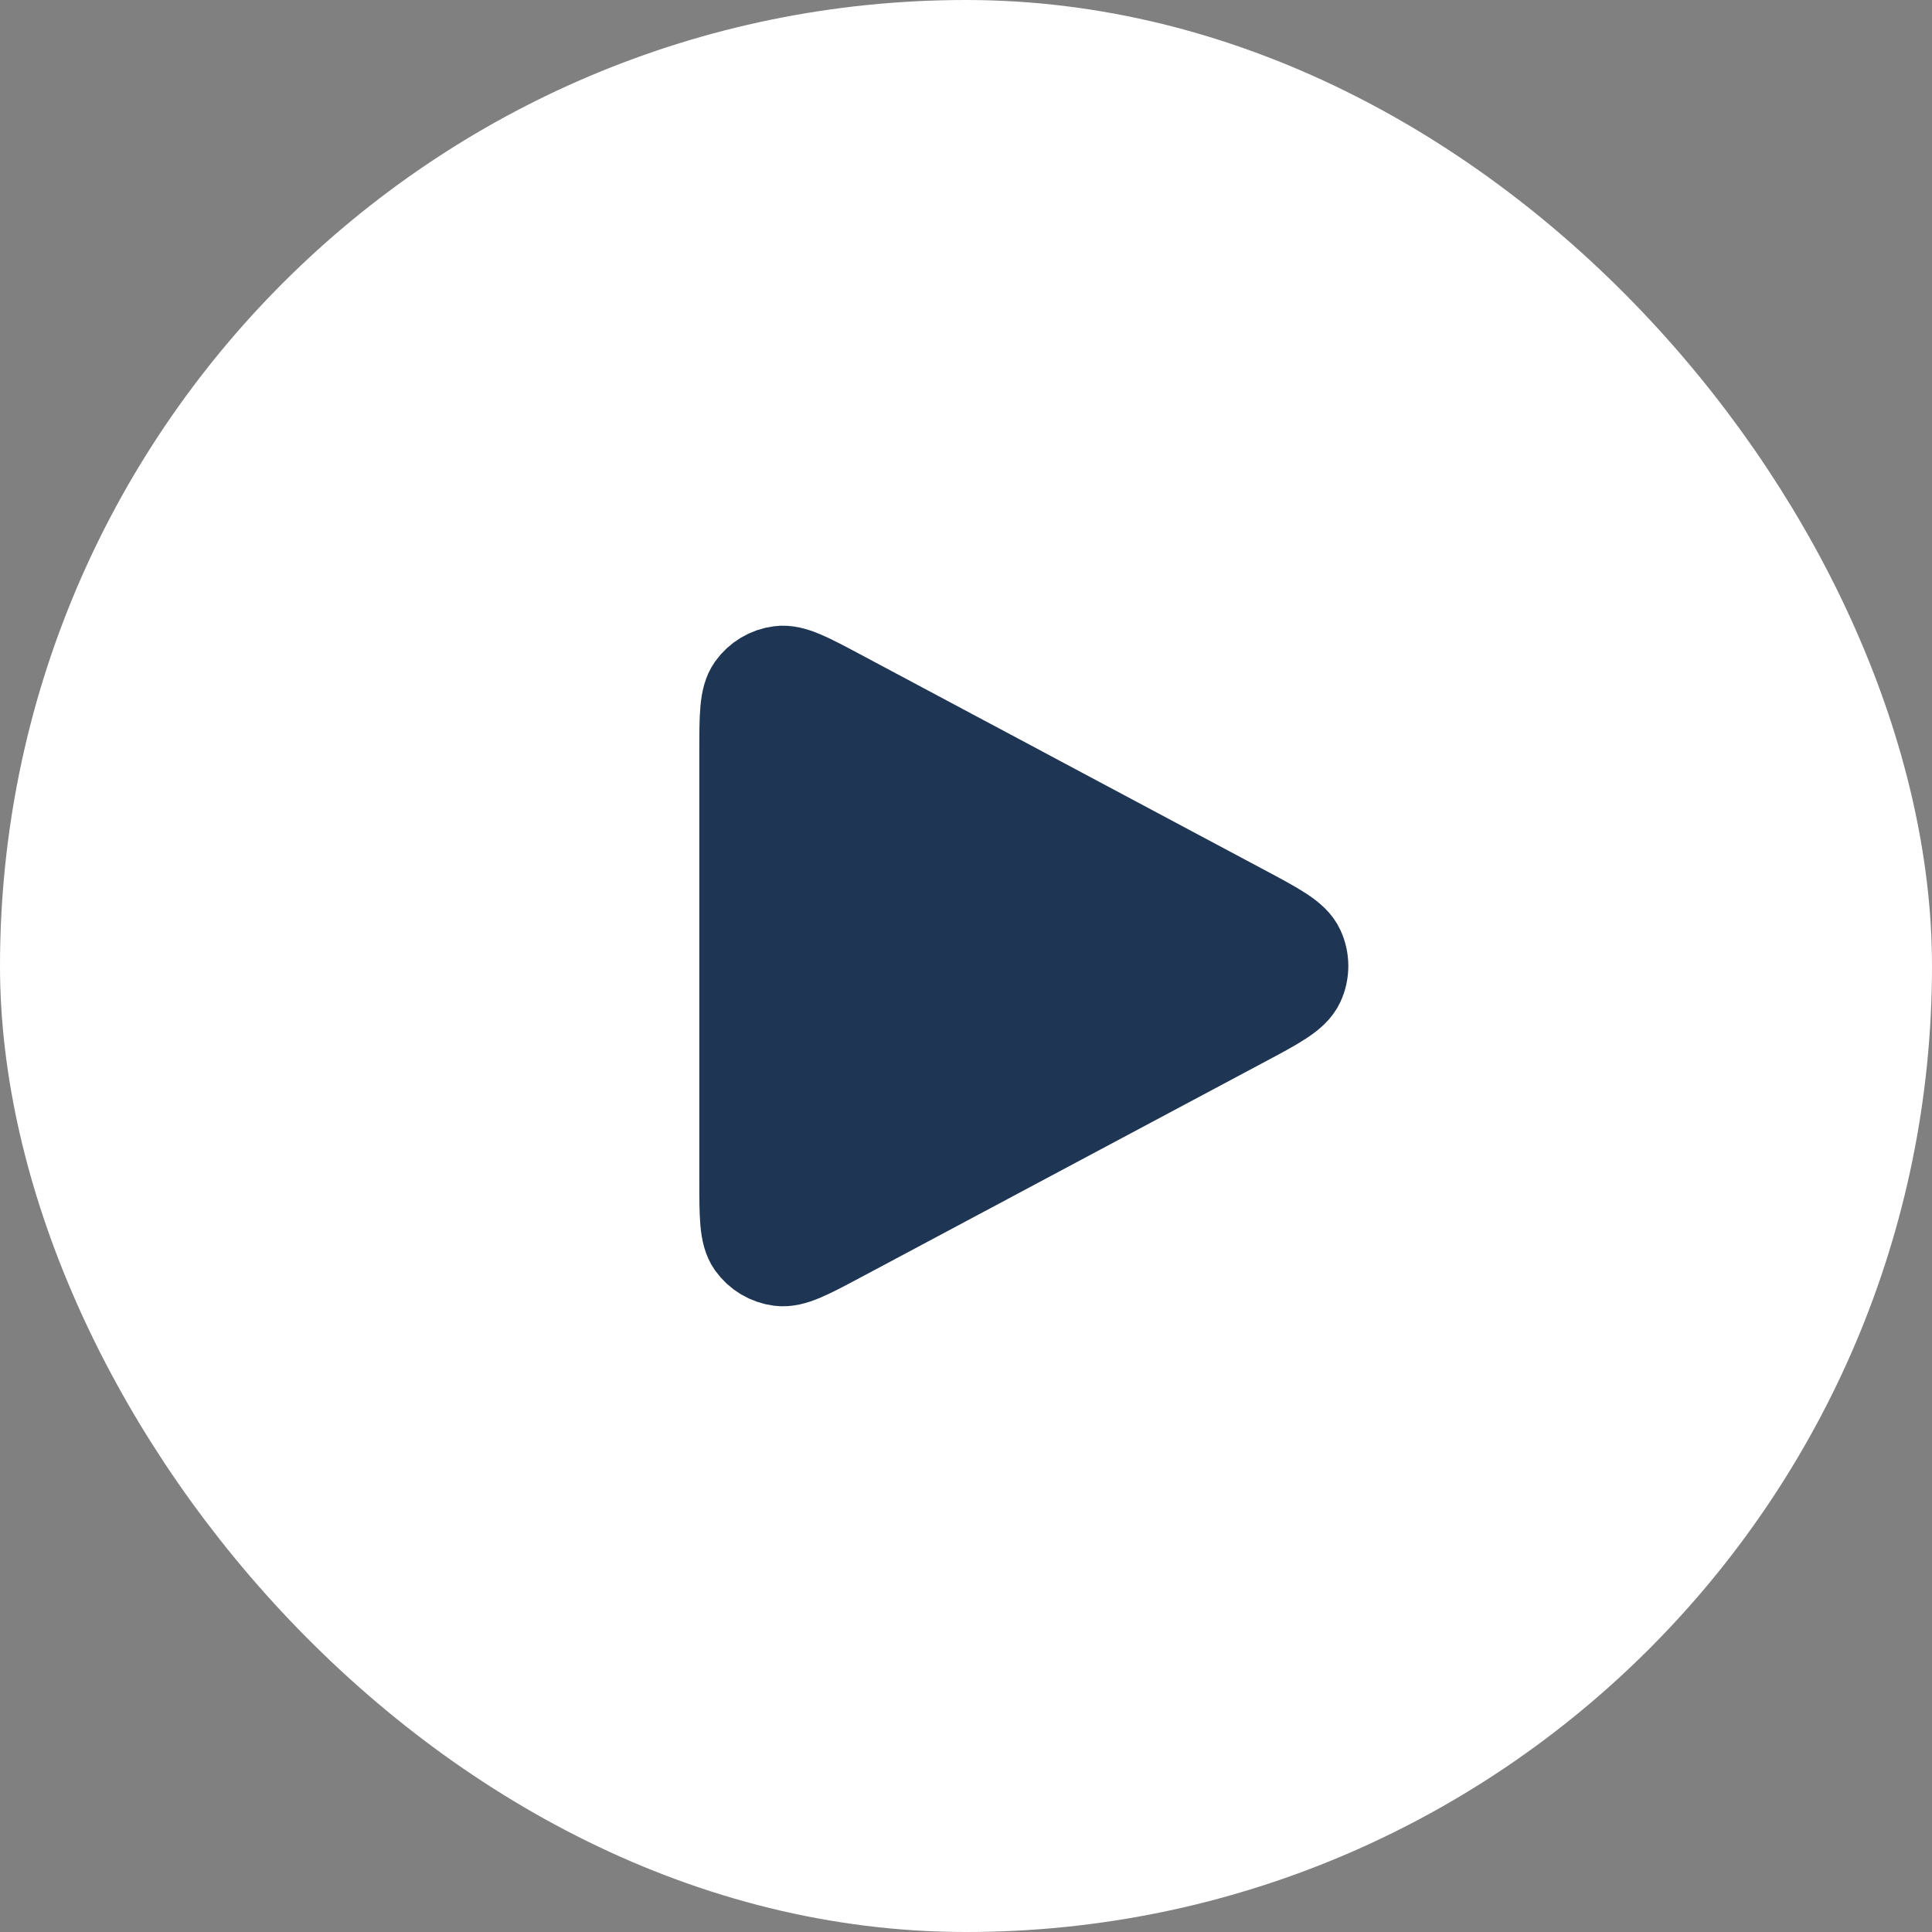
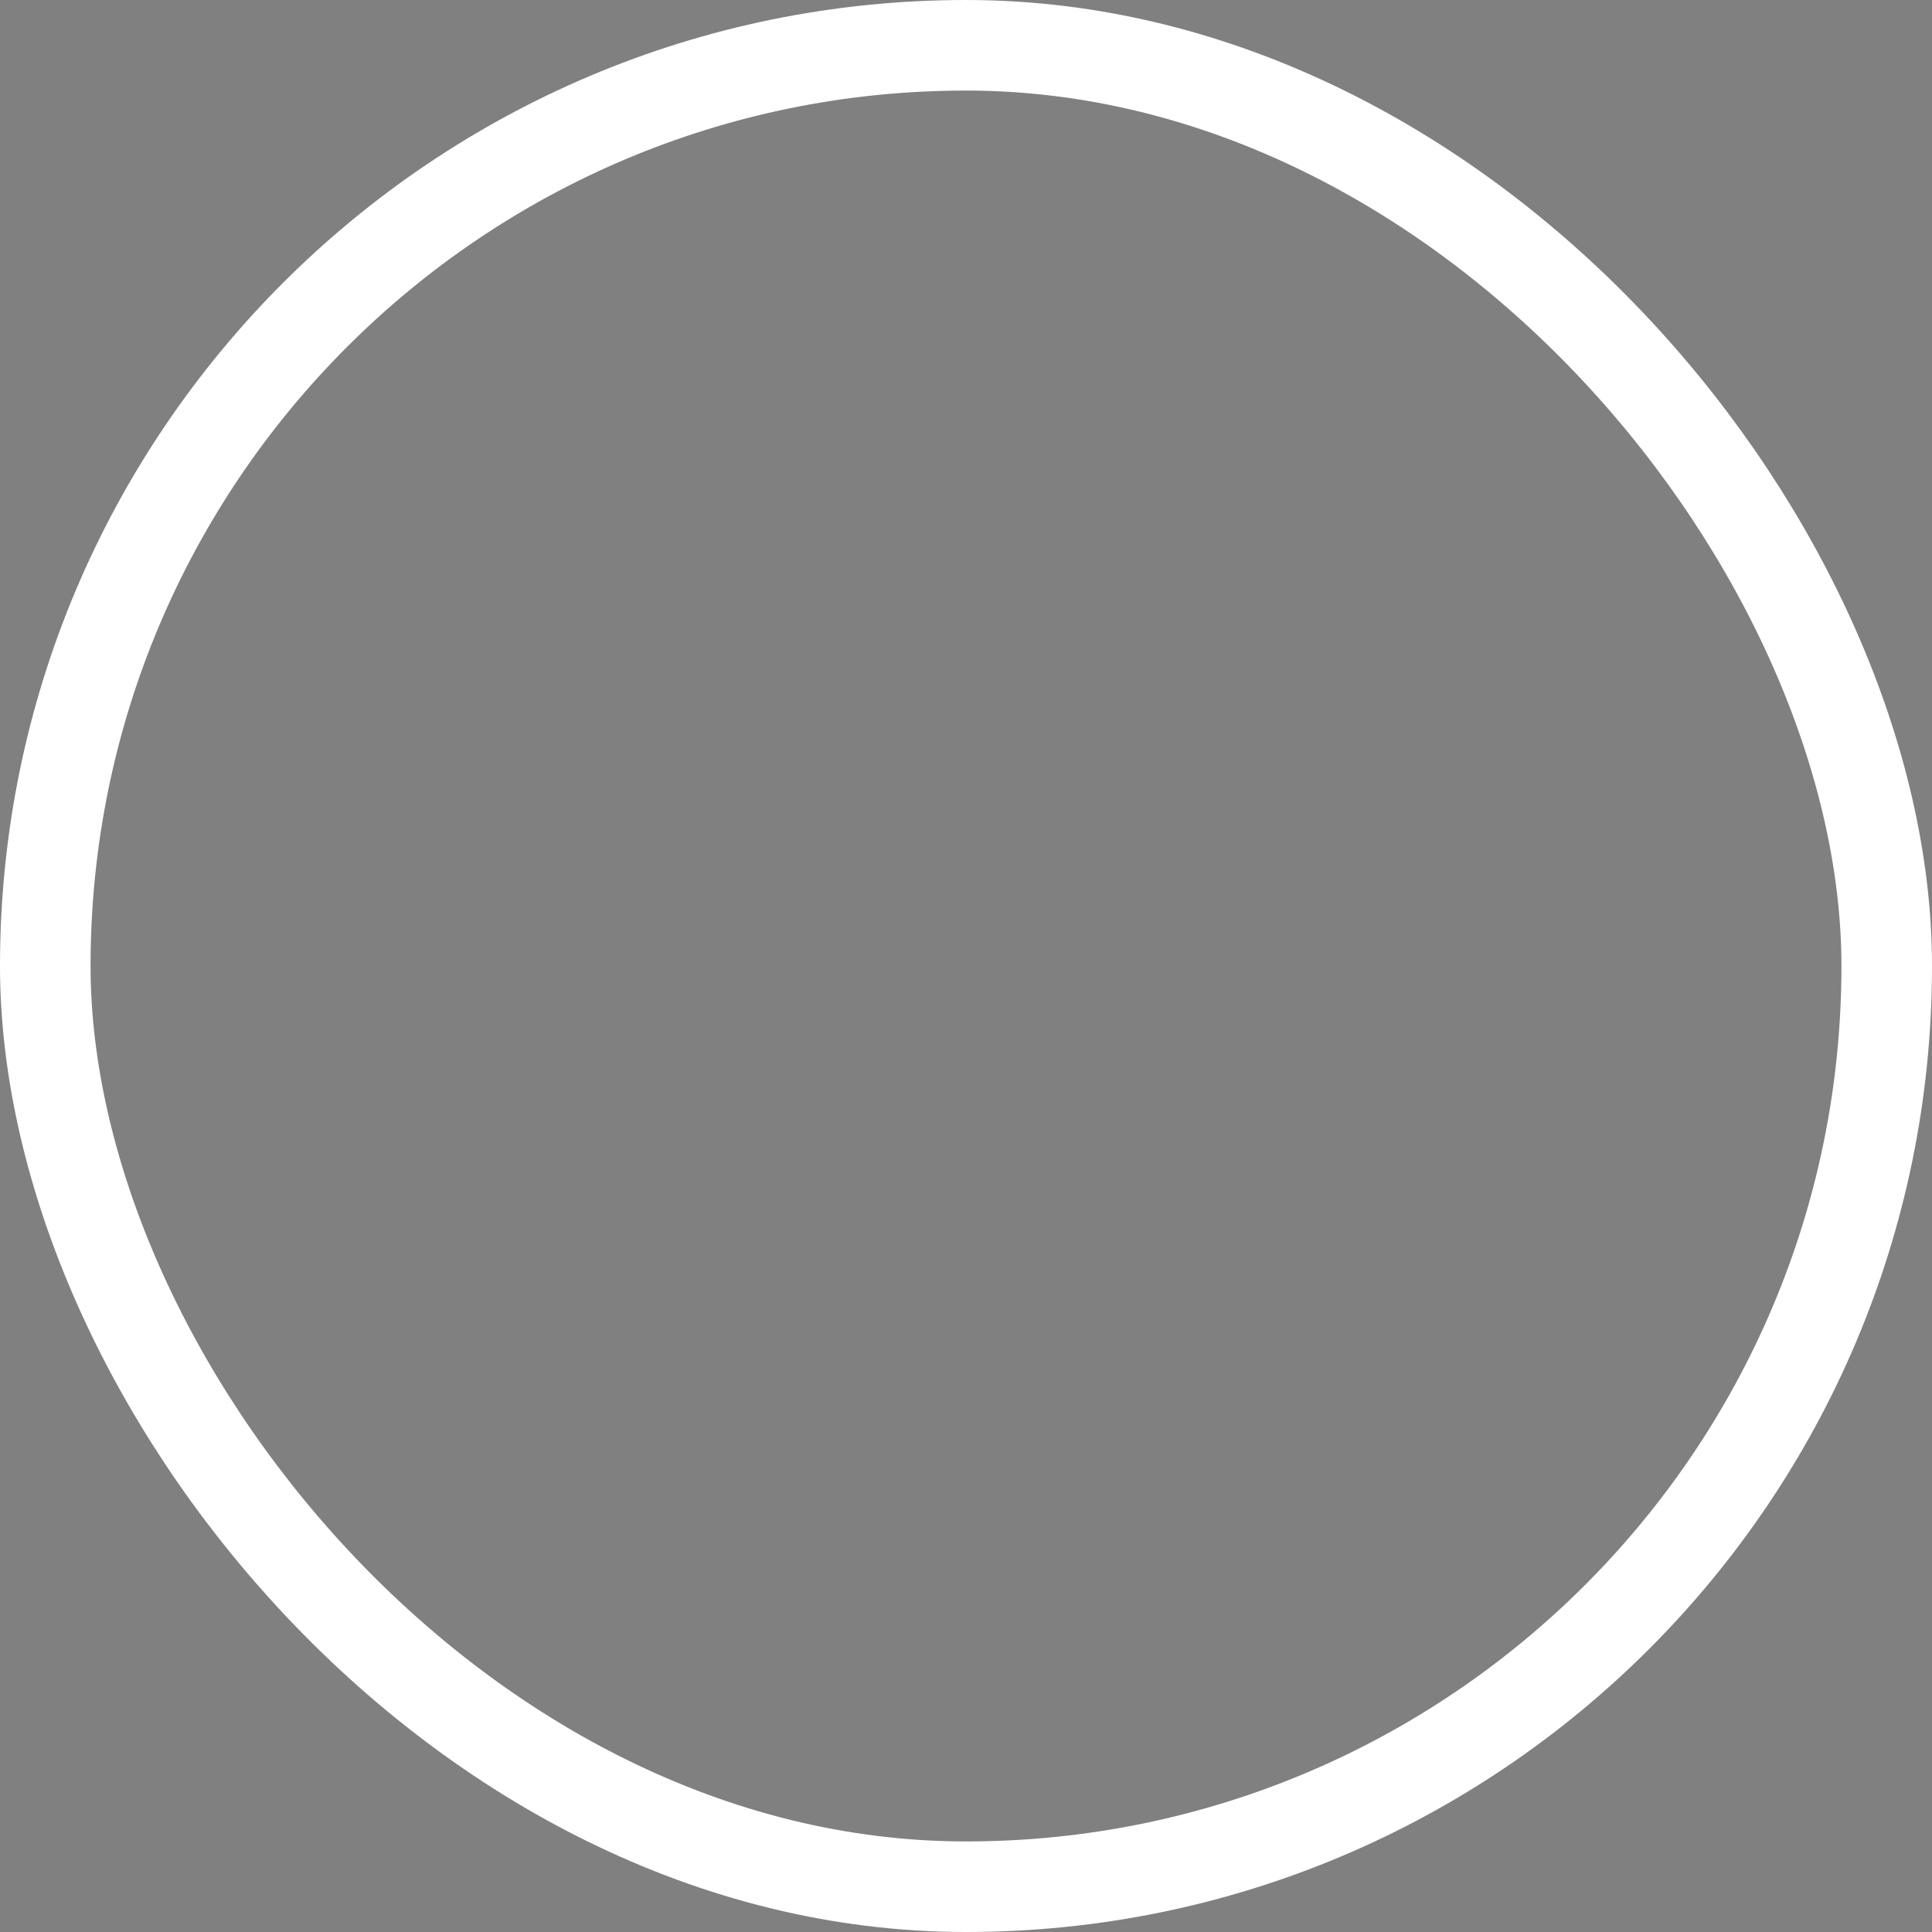
<svg xmlns="http://www.w3.org/2000/svg" width="32" height="32" viewBox="0 0 32 32" fill="none">
  <rect x="0" y="0" width="32" height="32" fill="#808080" stroke="none" />
-   <rect x="0.75" y="0.75" width="30.5" height="30.5" rx="15.25" fill="white" />
-   <path d="M12.333 19.556V12.445C12.333 11.858 12.333 11.565 12.456 11.391C12.564 11.24 12.73 11.14 12.914 11.117C13.126 11.089 13.384 11.227 13.901 11.503L20.568 15.059L20.57 15.06C21.142 15.365 21.428 15.517 21.521 15.72C21.603 15.898 21.603 16.102 21.521 16.279C21.427 16.483 21.141 16.636 20.568 16.941L13.901 20.497C13.384 20.773 13.126 20.91 12.914 20.883C12.73 20.859 12.564 20.76 12.456 20.609C12.333 20.435 12.333 20.142 12.333 19.556Z" fill="#1E3553" stroke="#1E3553" stroke-width="1.5" stroke-linecap="round" stroke-linejoin="round" />
  <rect x="0.75" y="0.75" width="30.5" height="30.5" rx="15.25" stroke="white" stroke-width="1.5" />
</svg>